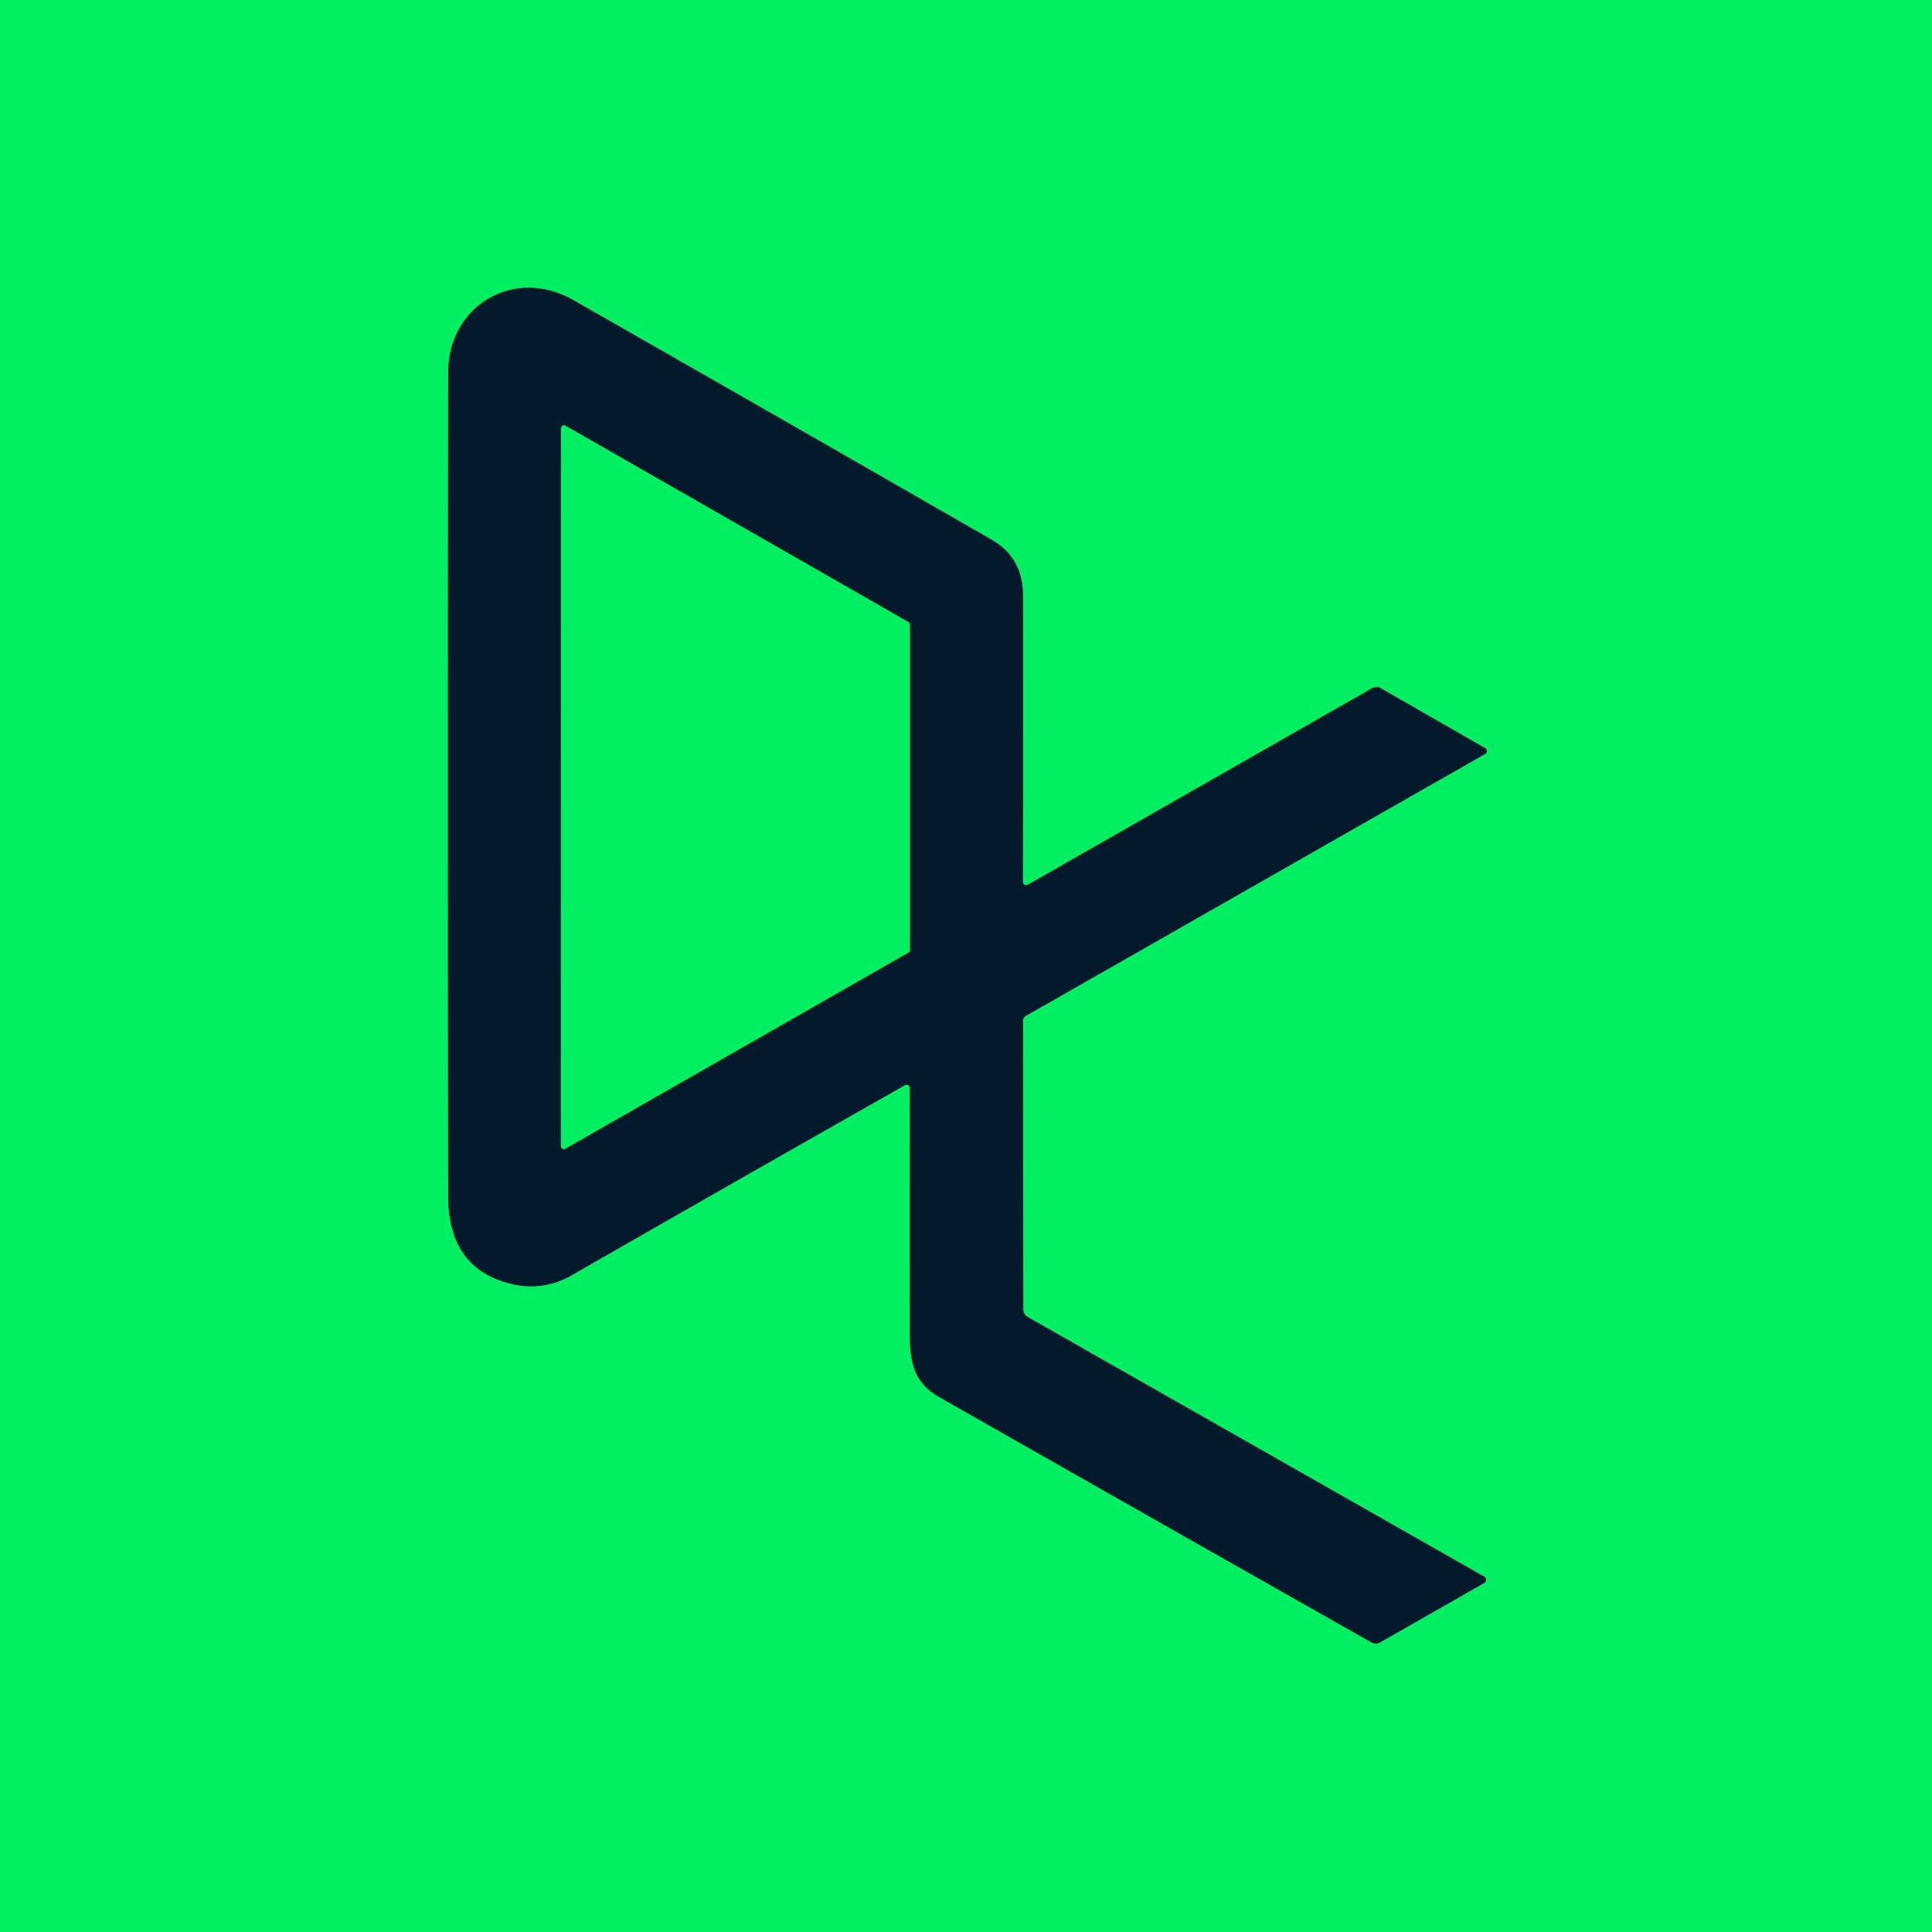
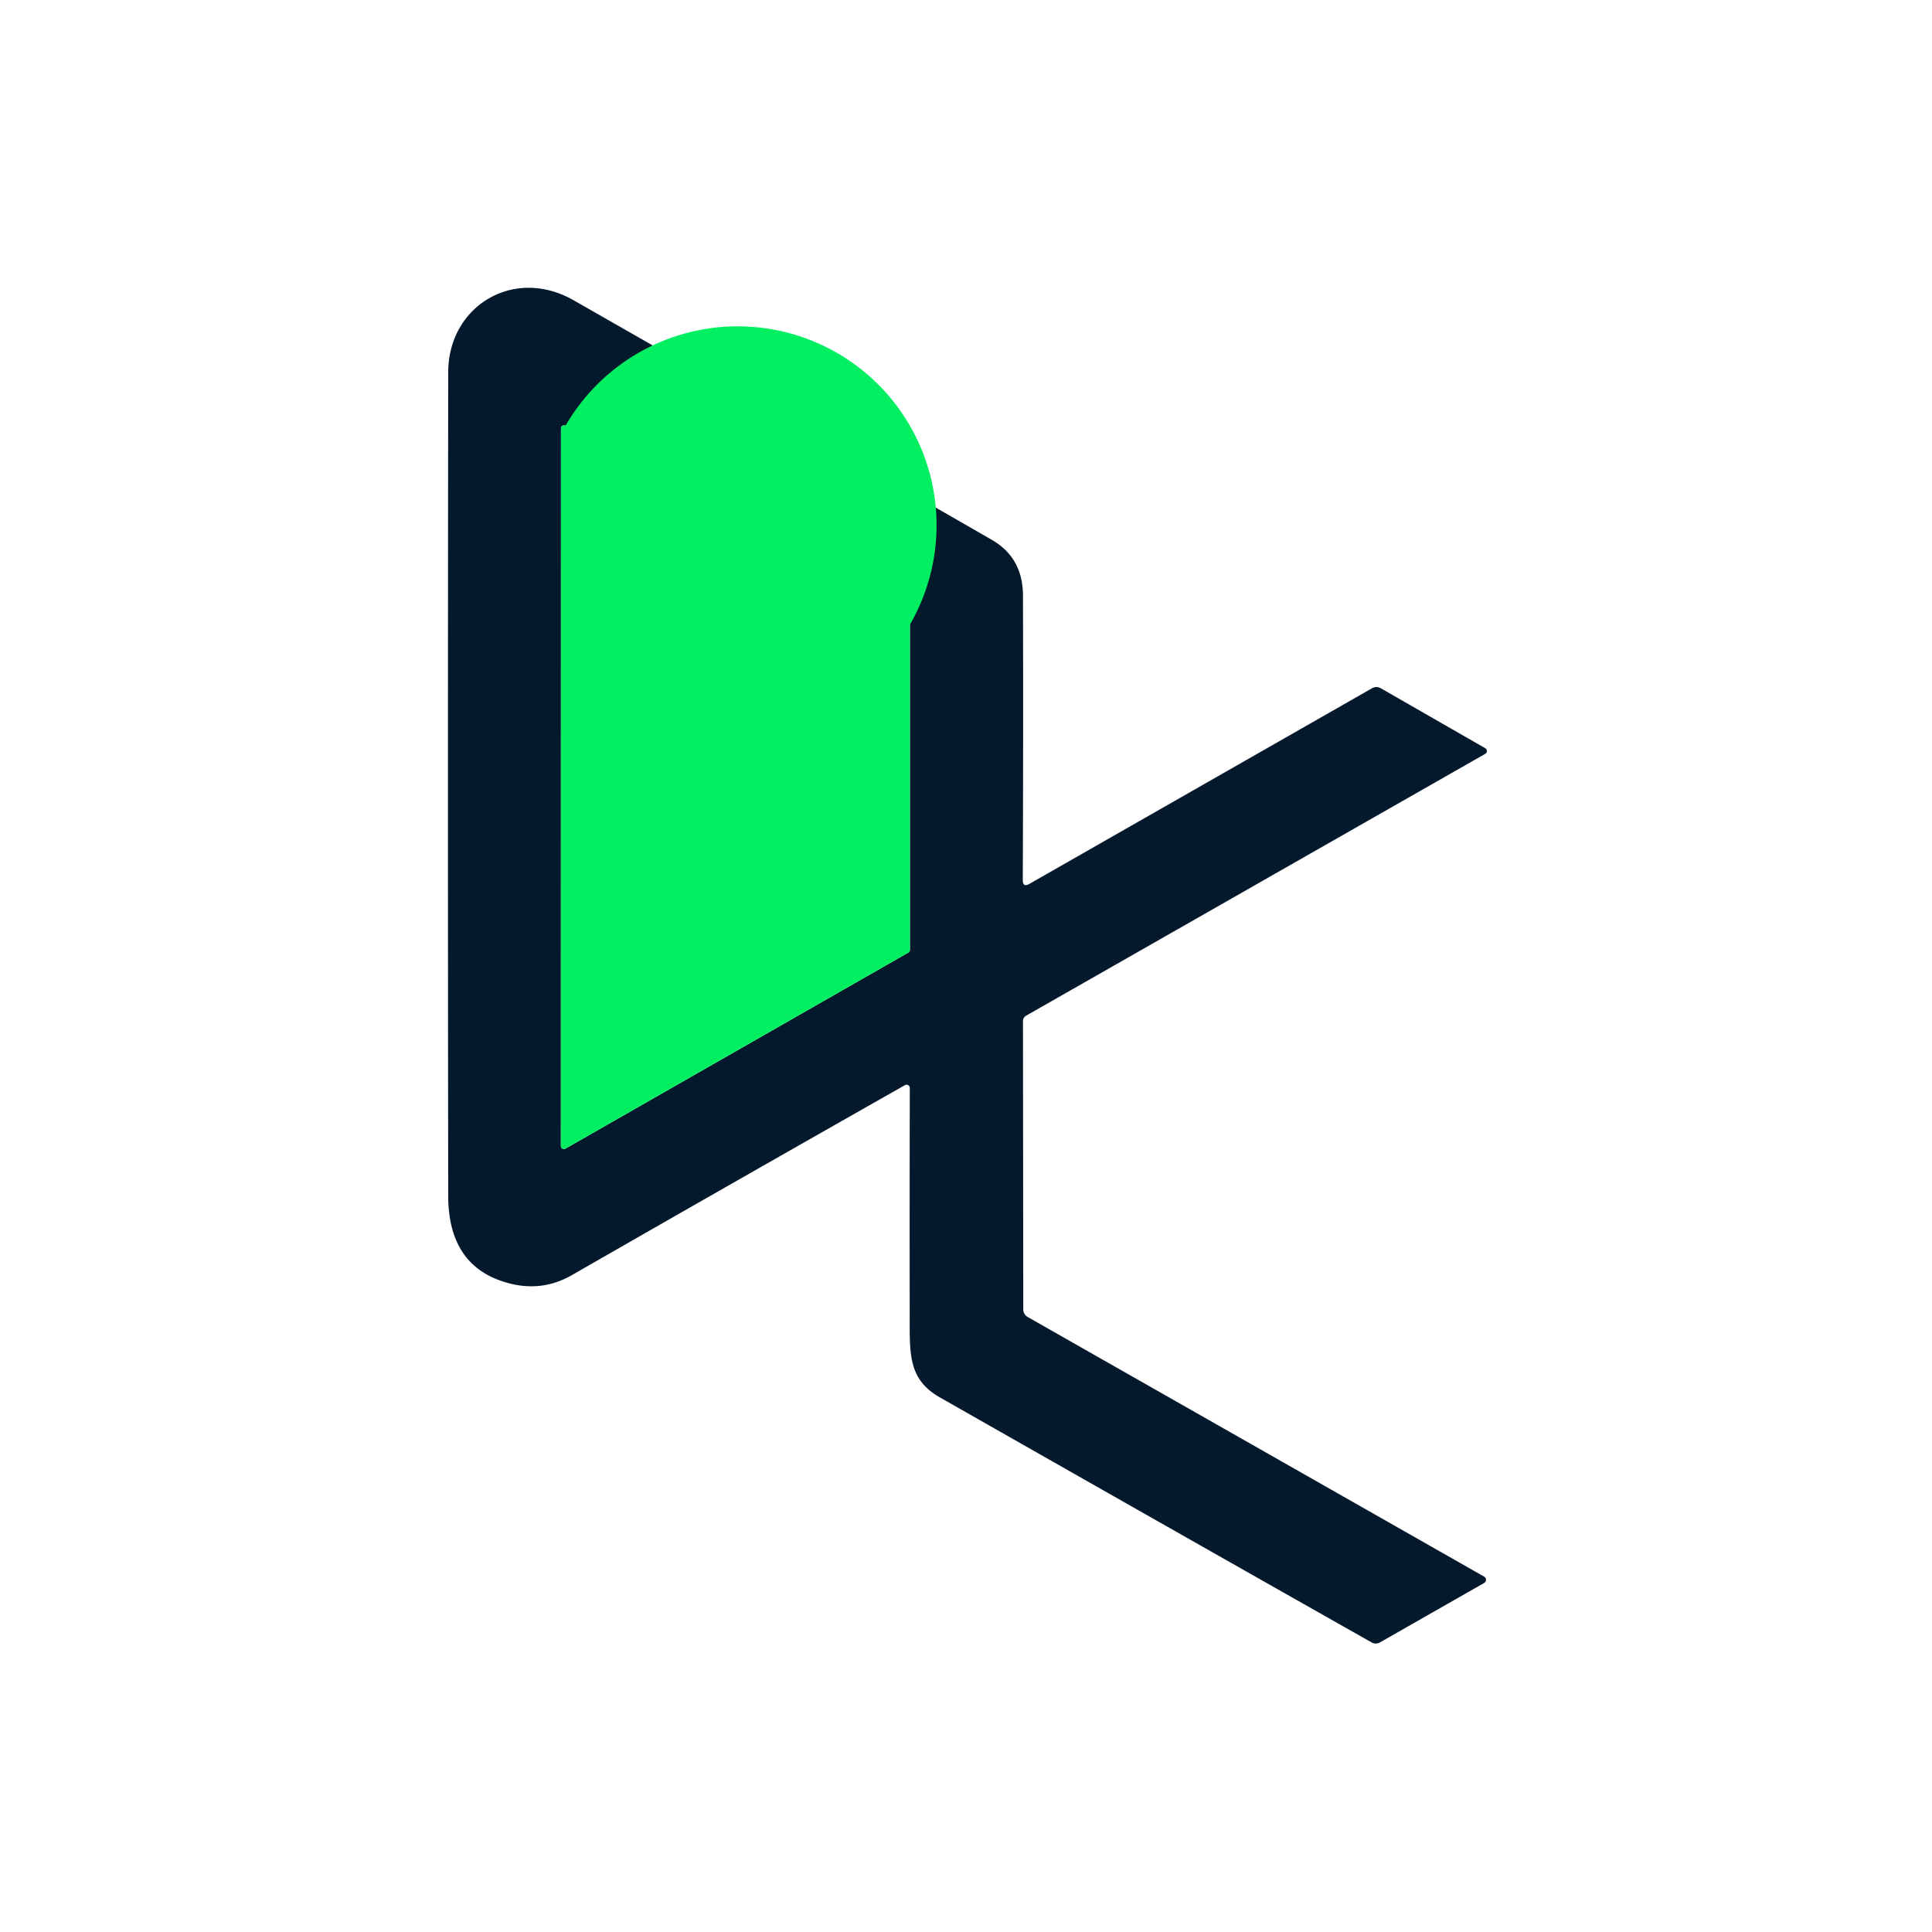
<svg xmlns="http://www.w3.org/2000/svg" version="1.1" viewBox="0.00 0.00 196.00 196.00">
  <g stroke-width="2.00" fill="none" stroke-linecap="butt">
-     <path stroke="#048448" vector-effect="non-scaling-stroke" d="   M 103.76 89.28   Q 103.82 74.54 103.78 60.41   Q 103.77 56.58 100.61 54.76   Q 78.89 42.27 58.17 30.45   C 52.13 27.01 45.47 31.04 45.47 37.78   Q 45.42 80.73 45.47 121.32   Q 45.48 127.96 50.63 129.87   Q 54.57 131.33 58.00 129.37   Q 74.82 119.72 91.80 110.09   A 0.33 0.33 0.0 0 1 92.30 110.38   Q 92.27 122.15 92.29 133.26   C 92.29 137.29 92.09 139.91 95.34 141.76   Q 117.42 154.33 139.16 166.63   A 0.84 0.84 0.0 0 0 139.98 166.63   L 150.57 160.59   A 0.37 0.37 0.0 0 0 150.57 159.95   L 104.28 133.62   Q 103.81 133.35 103.81 132.82   L 103.78 103.59   A 0.63 0.63 0.0 0 1 104.10 103.04   L 150.67 76.48   A 0.33 0.33 0.0 0 0 150.67 75.90   L 140.09 69.83   Q 139.64 69.57 139.18 69.83   L 104.43 89.67   Q 103.76 90.05 103.76 89.28" />
-     <path stroke="#048448" vector-effect="non-scaling-stroke" d="   M 56.90 116.27   A 0.31 0.31 0.0 0 0 57.36 116.53   L 92.15 96.64   A 0.31 0.31 0.0 0 0 92.31 96.37   L 92.31 63.37   A 0.31 0.31 0.0 0 0 92.15 63.10   L 57.37 43.19   A 0.31 0.31 0.0 0 0 56.91 43.45   L 56.90 116.27" />
-   </g>
-   <path fill="#03ef62" d="   M 196.00 0.00   L 196.00 196.00   L 0.00 196.00   L 0.00 0.00   L 196.00 0.00   Z   M 103.76 89.28   Q 103.82 74.54 103.78 60.41   Q 103.77 56.58 100.61 54.76   Q 78.89 42.27 58.17 30.45   C 52.13 27.01 45.47 31.04 45.47 37.78   Q 45.42 80.73 45.47 121.32   Q 45.48 127.96 50.63 129.87   Q 54.57 131.33 58.00 129.37   Q 74.82 119.72 91.80 110.09   A 0.33 0.33 0.0 0 1 92.30 110.38   Q 92.27 122.15 92.29 133.26   C 92.29 137.29 92.09 139.91 95.34 141.76   Q 117.42 154.33 139.16 166.63   A 0.84 0.84 0.0 0 0 139.98 166.63   L 150.57 160.59   A 0.37 0.37 0.0 0 0 150.57 159.95   L 104.28 133.62   Q 103.81 133.35 103.81 132.82   L 103.78 103.59   A 0.63 0.63 0.0 0 1 104.10 103.04   L 150.67 76.48   A 0.33 0.33 0.0 0 0 150.67 75.90   L 140.09 69.83   Q 139.64 69.57 139.18 69.83   L 104.43 89.67   Q 103.76 90.05 103.76 89.28   Z" />
+     </g>
  <path fill="#05192d" d="   M 104.43 89.67   L 139.18 69.83   Q 139.64 69.57 140.09 69.83   L 150.67 75.90   A 0.33 0.33 0.0 0 1 150.67 76.48   L 104.10 103.04   A 0.63 0.63 0.0 0 0 103.78 103.59   L 103.81 132.82   Q 103.81 133.35 104.28 133.62   L 150.57 159.95   A 0.37 0.37 0.0 0 1 150.57 160.59   L 139.98 166.63   A 0.84 0.84 0.0 0 1 139.16 166.63   Q 117.42 154.33 95.34 141.76   C 92.09 139.91 92.29 137.29 92.29 133.26   Q 92.27 122.15 92.30 110.38   A 0.33 0.33 0.0 0 0 91.80 110.09   Q 74.82 119.72 58.00 129.37   Q 54.57 131.33 50.63 129.87   Q 45.48 127.96 45.47 121.32   Q 45.42 80.73 45.47 37.78   C 45.47 31.04 52.13 27.01 58.17 30.45   Q 78.89 42.27 100.61 54.76   Q 103.77 56.58 103.78 60.41   Q 103.82 74.54 103.76 89.28   Q 103.76 90.05 104.43 89.67   Z   M 56.90 116.27   A 0.31 0.31 0.0 0 0 57.36 116.53   L 92.15 96.64   A 0.31 0.31 0.0 0 0 92.31 96.37   L 92.31 63.37   A 0.31 0.31 0.0 0 0 92.15 63.10   L 57.37 43.19   A 0.31 0.31 0.0 0 0 56.91 43.45   L 56.90 116.27   Z" />
-   <path fill="#03ef62" d="   M 56.90 116.27   L 56.91 43.45   A 0.31 0.31 0.0 0 1 57.37 43.19   L 92.15 63.10   A 0.31 0.31 0.0 0 1 92.31 63.37   L 92.31 96.37   A 0.31 0.31 0.0 0 1 92.15 96.64   L 57.36 116.53   A 0.31 0.31 0.0 0 1 56.90 116.27   Z" />
+   <path fill="#03ef62" d="   M 56.90 116.27   L 56.91 43.45   A 0.31 0.31 0.0 0 1 57.37 43.19   A 0.31 0.31 0.0 0 1 92.31 63.37   L 92.31 96.37   A 0.31 0.31 0.0 0 1 92.15 96.64   L 57.36 116.53   A 0.31 0.31 0.0 0 1 56.90 116.27   Z" />
</svg>